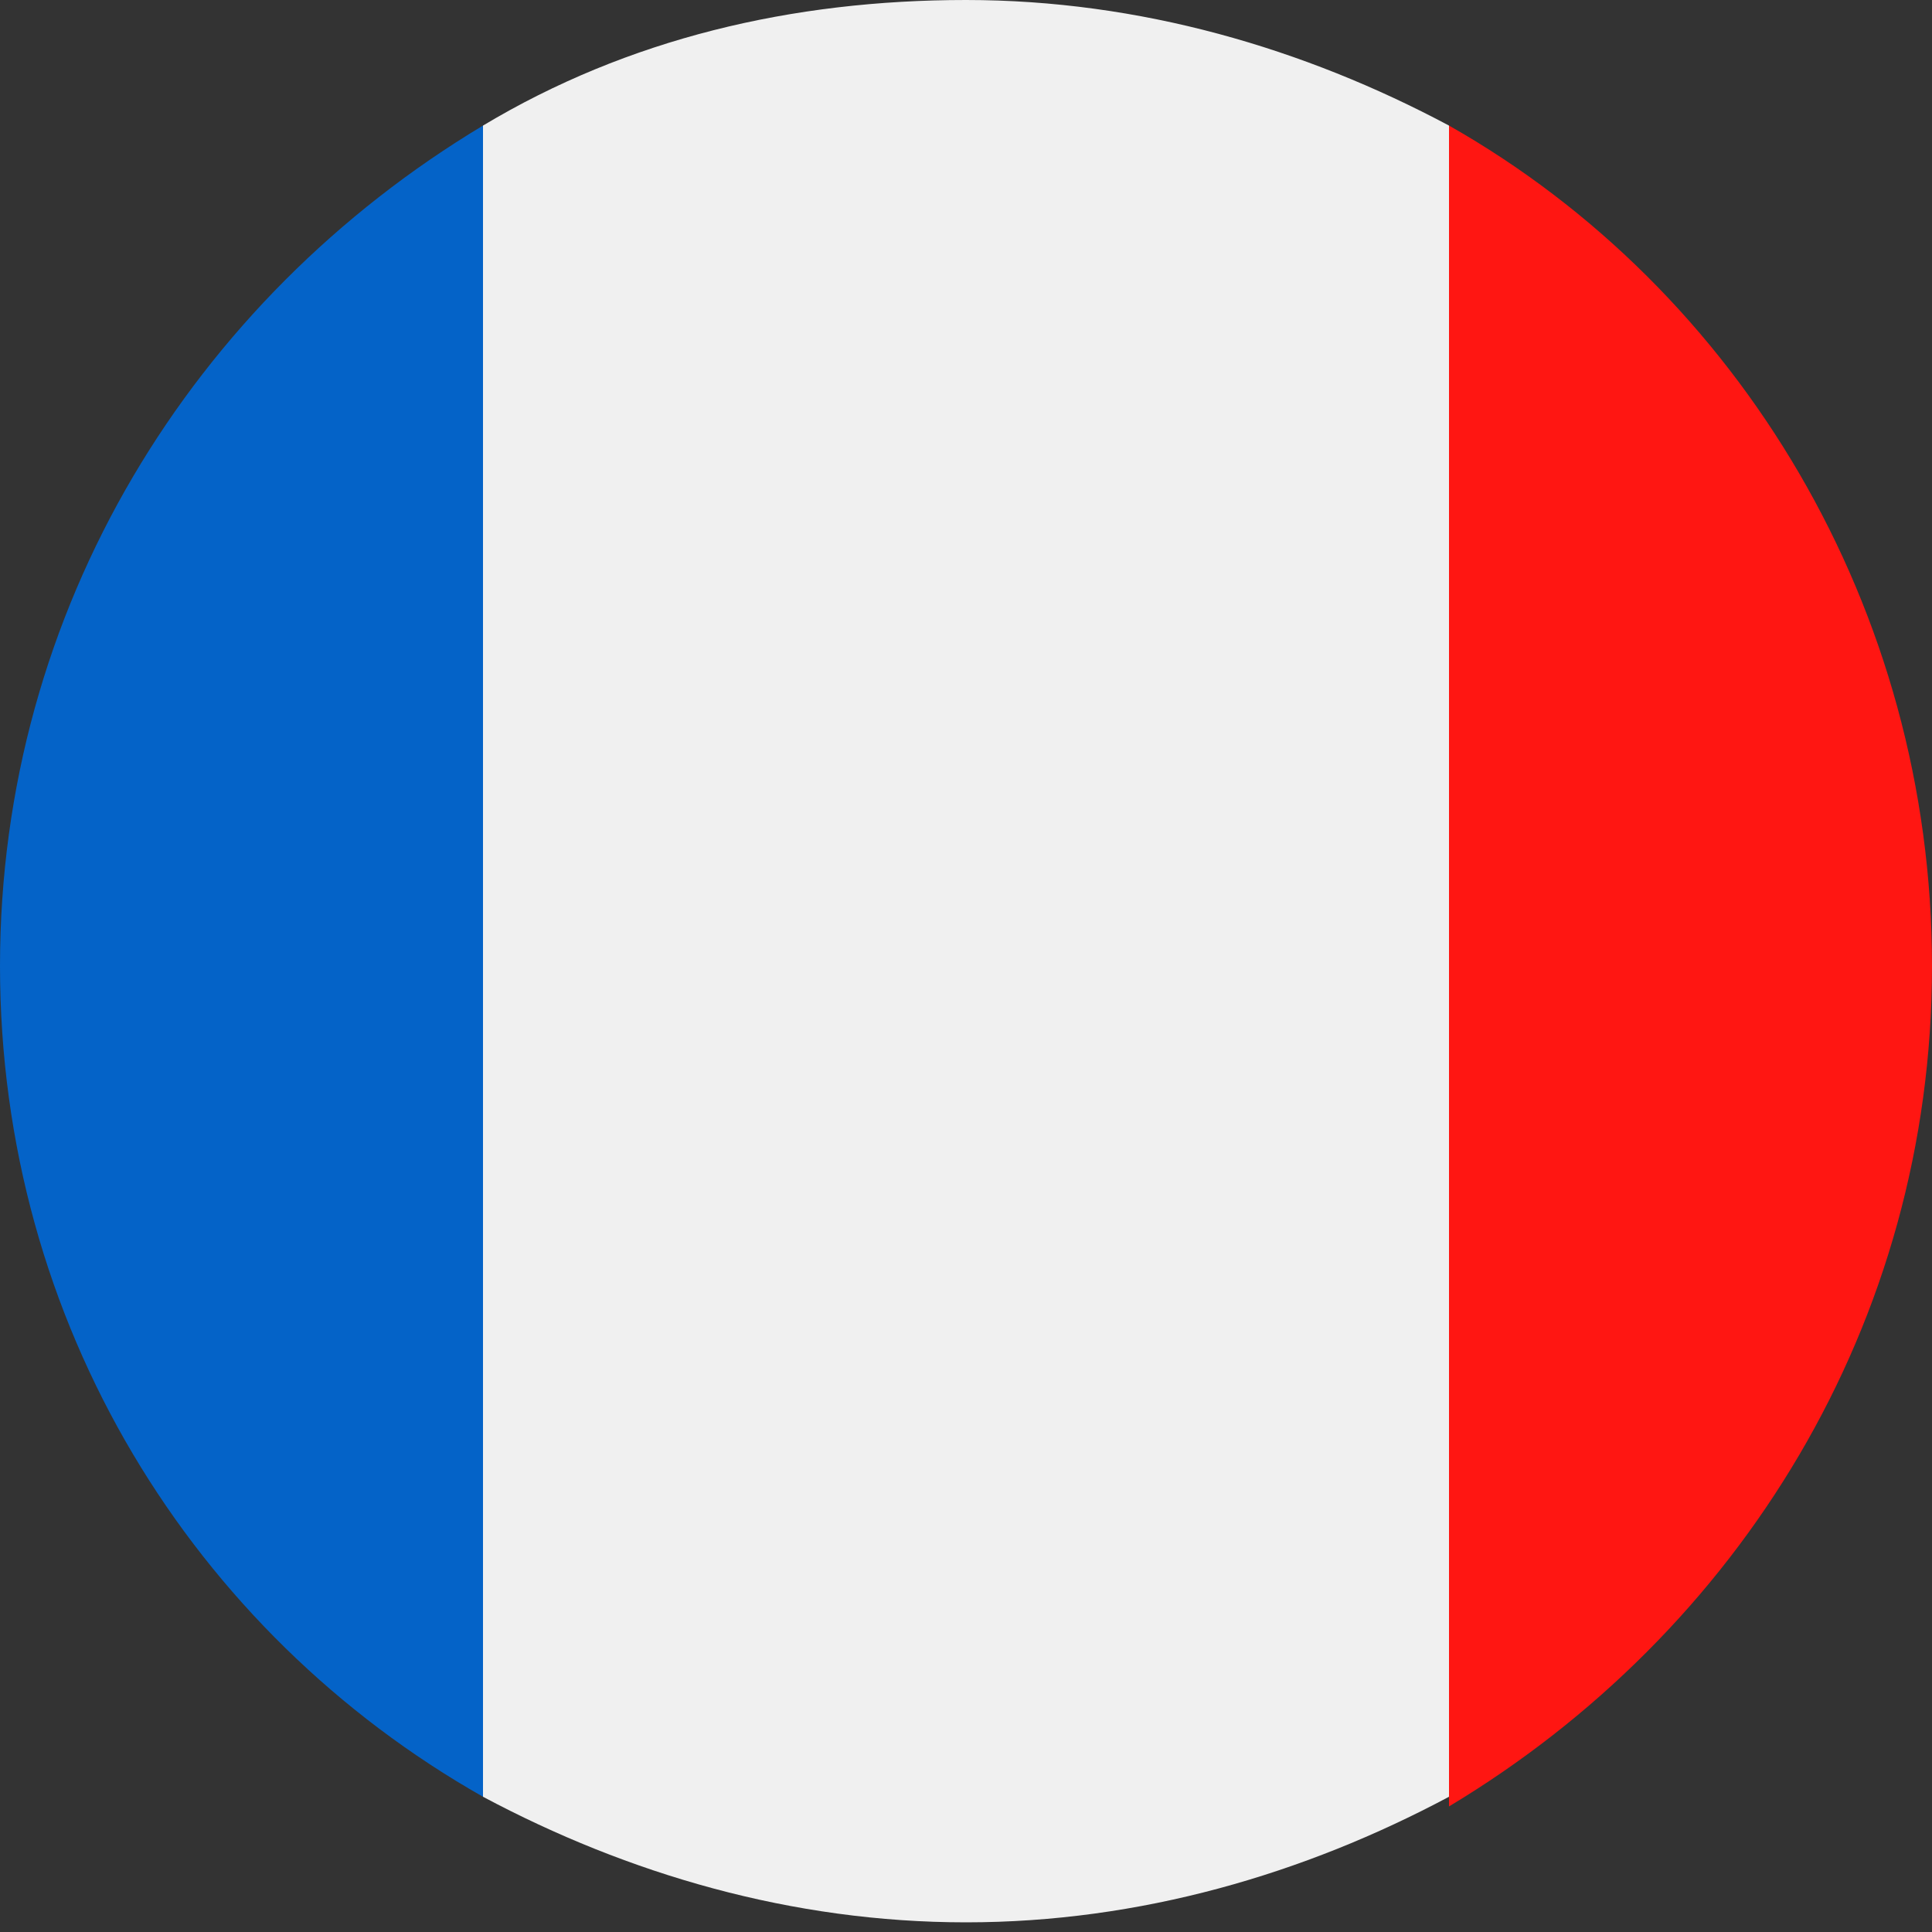
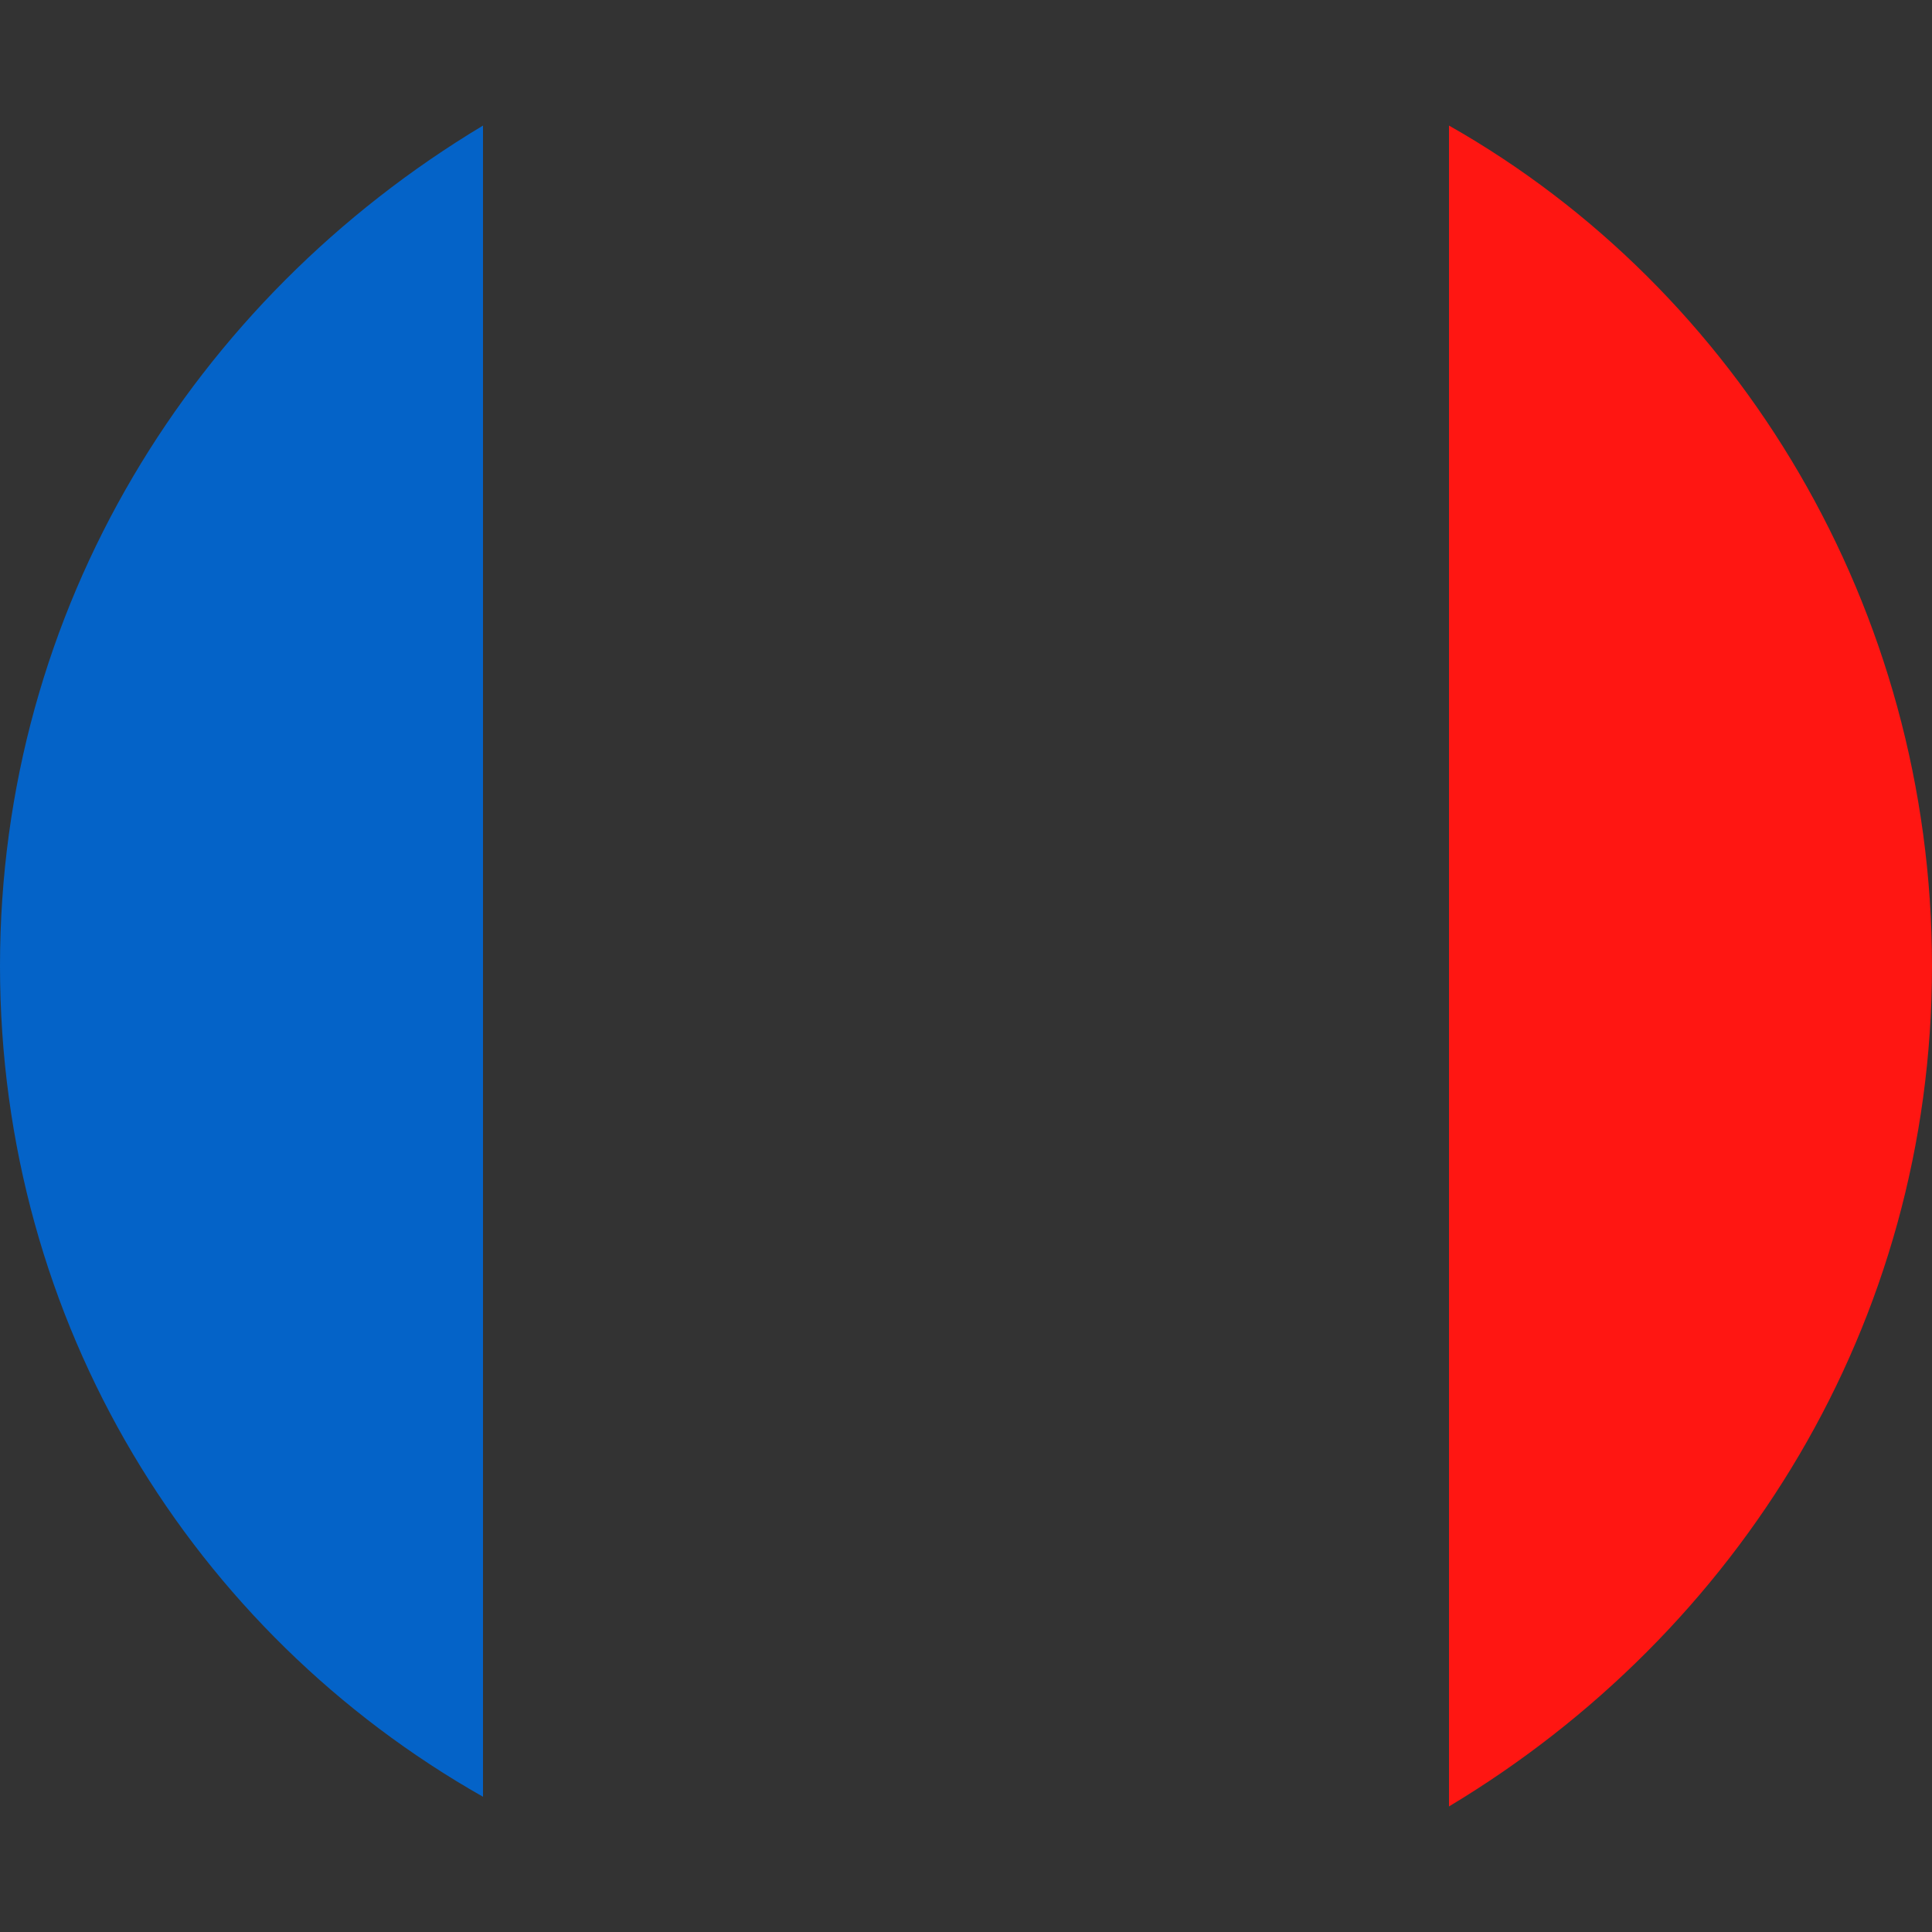
<svg xmlns="http://www.w3.org/2000/svg" viewBox="0 0 20 20">
  <rect x="0" y="0" width="20" height="20" fill="#333333" stroke="none" />
  <defs>
    <style>.st2{fill:#b72025}.st3{fill:#fed447}.st4{fill:#030303}.st19{display:none}</style>
  </defs>
  <g id="FR">
    <path d="M20 10c0 3.7-2 6.9-5 8.7-1.5.8-3.2 1.3-5 1.3s-3.5-.5-5-1.3c-3-1.8-5-5-5-8.7s2-6.9 5-8.7C6.5.4 8.2 0 10 0s3.5.5 5 1.3c3 1.7 5 5 5 8.7Z" style="fill:none" />
-     <path d="M20 10c0 3.7-2 6.9-5 8.7V1.3c3 1.7 5 5 5 8.7Z" style="fill:#ff1612" />
-     <path d="M15 1.3v17.3c-1.5.8-3.2 1.3-5 1.3s-3.5-.5-5-1.3V1.3C6.5.4 8.2 0 10 0s3.5.5 5 1.3Z" style="fill:#f0f0f0" />
+     <path d="M20 10c0 3.7-2 6.9-5 8.7V1.3c3 1.7 5 5 5 8.7" style="fill:#ff1612" />
    <path d="M5 1.3v17.3c-3-1.7-5-4.9-5-8.6s2-6.9 5-8.7Z" style="fill:#0463c8" />
  </g>
</svg>